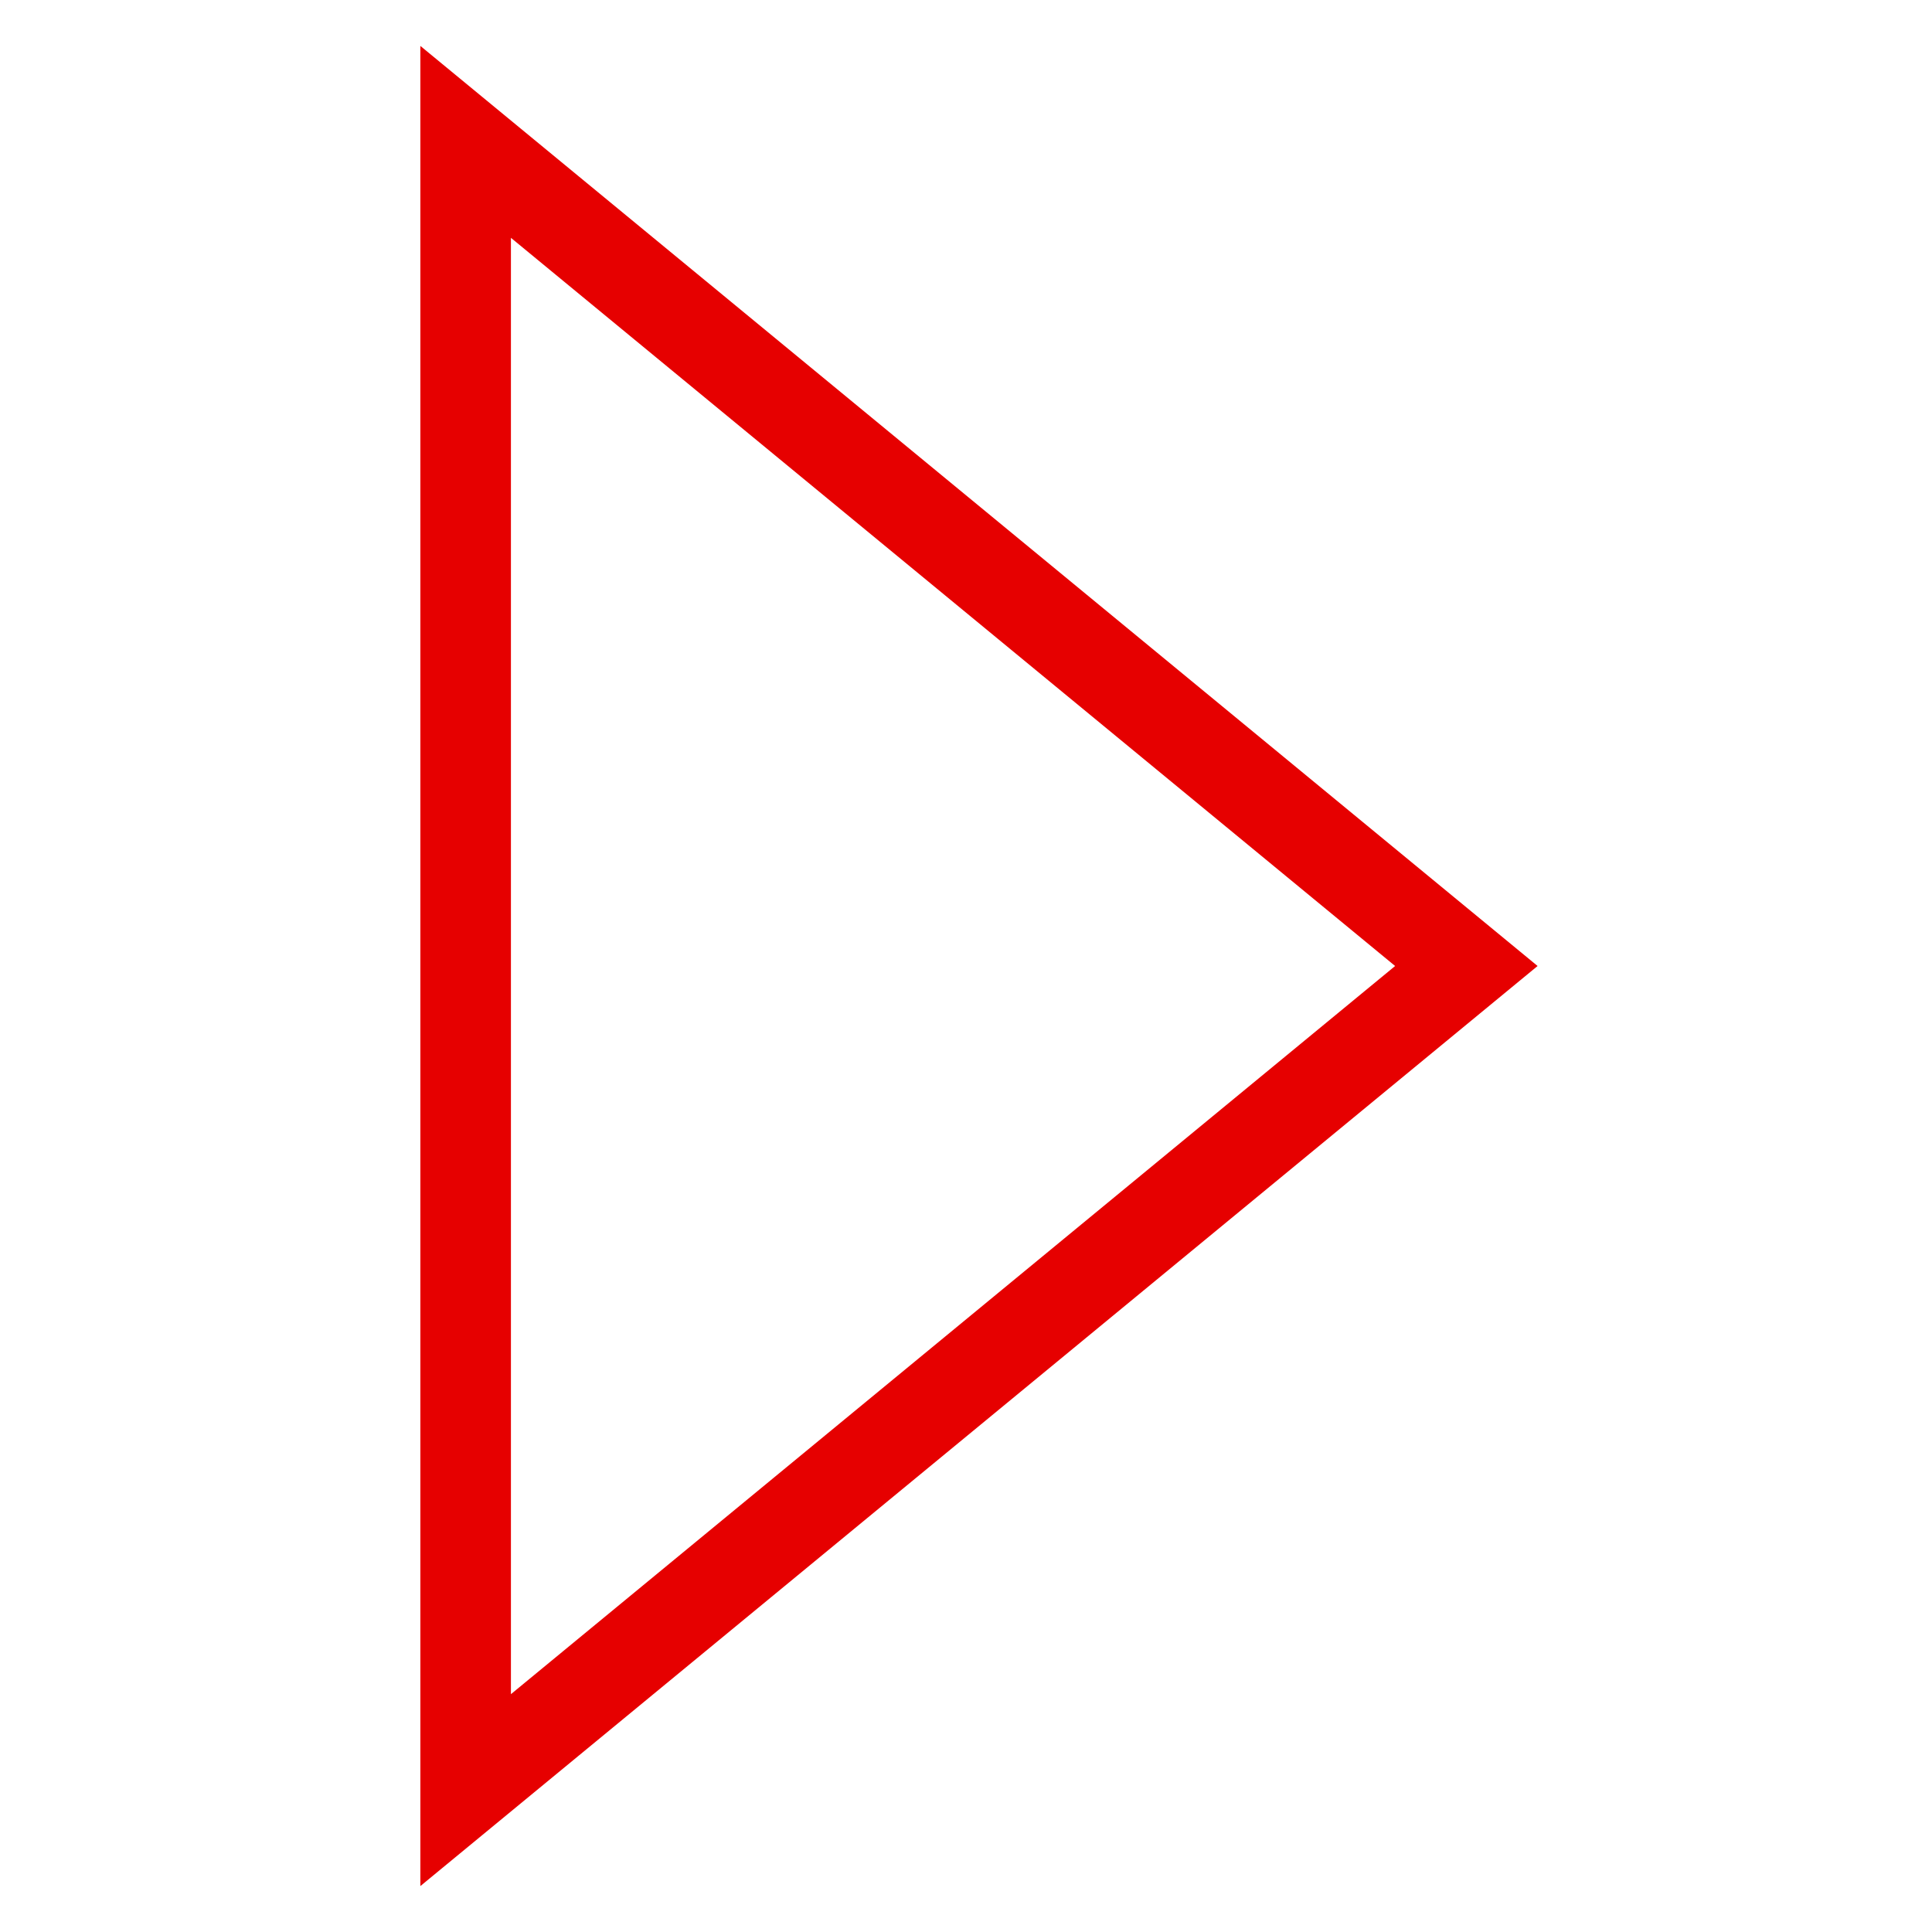
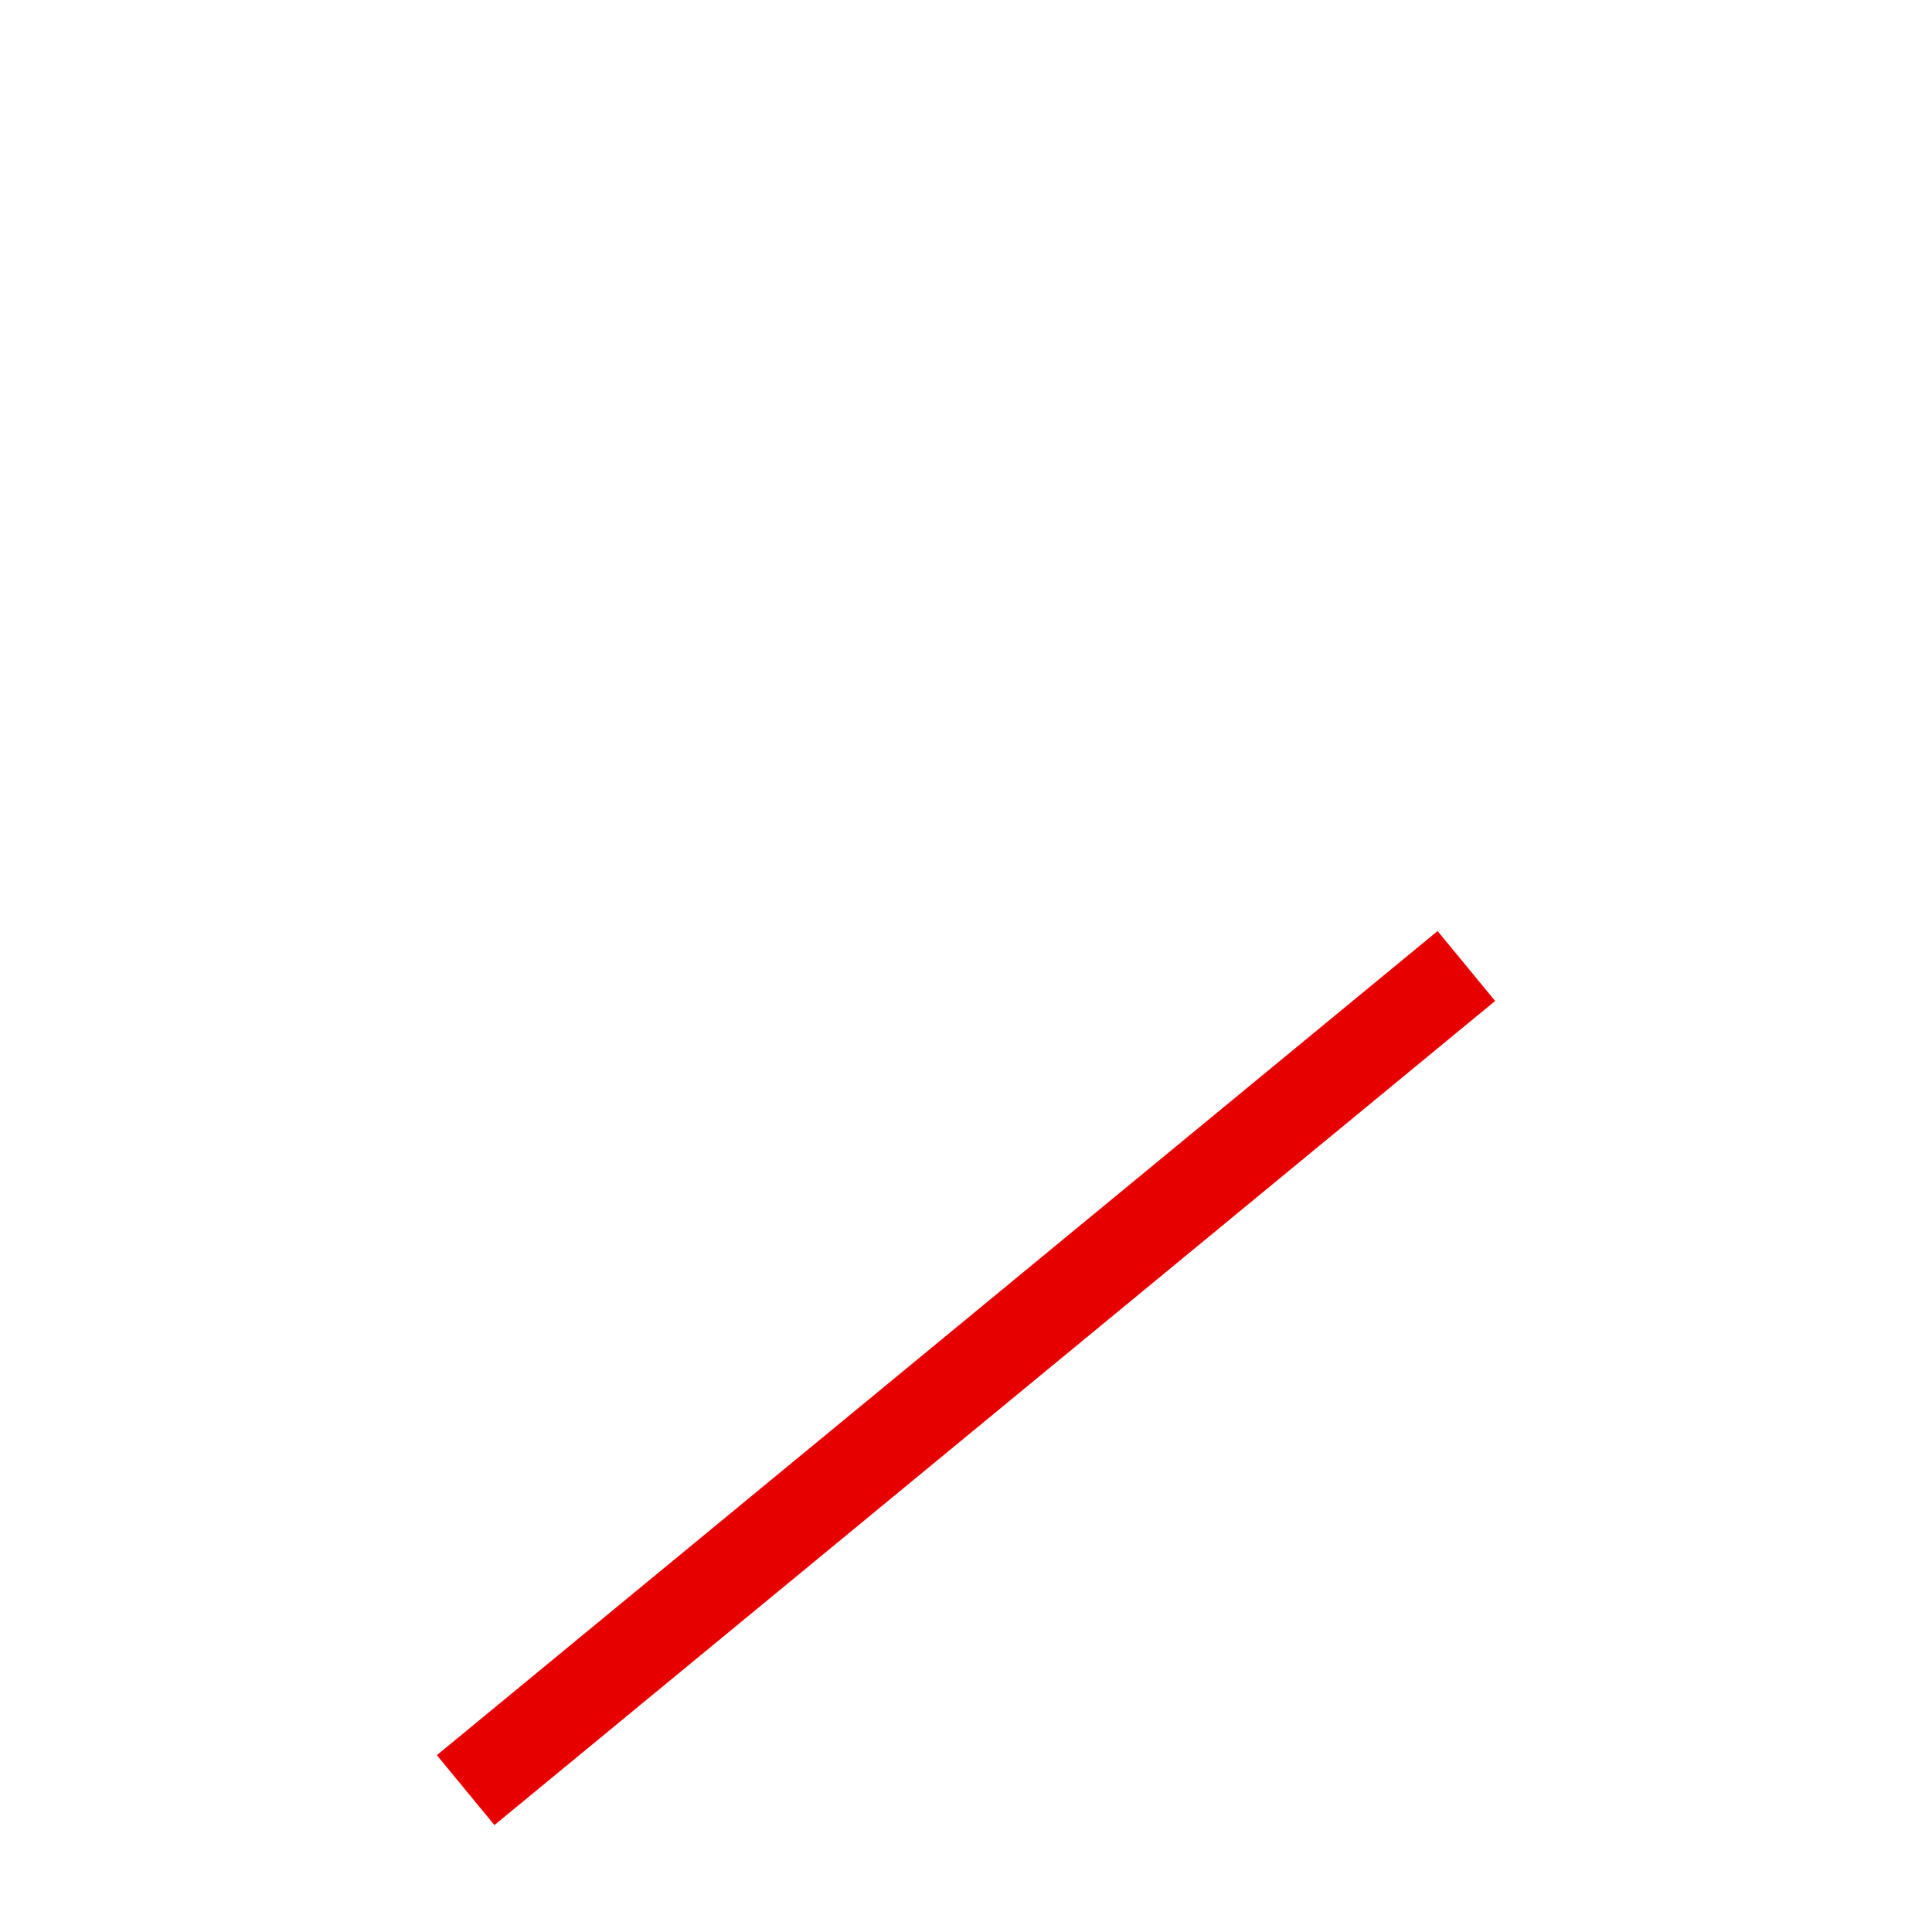
<svg xmlns="http://www.w3.org/2000/svg" viewBox="0 0 256 256">
  <style />
  <g id="Icons">
-     <path id="Arrow_next" fill="none" stroke="#e60000" stroke-miterlimit="10" stroke-width="12" d="M194.3 128L61.7 237.2V18.8L194.3 128z" />
+     <path id="Arrow_next" fill="none" stroke="#e60000" stroke-miterlimit="10" stroke-width="12" d="M194.3 128L61.7 237.2L194.3 128z" />
  </g>
</svg>